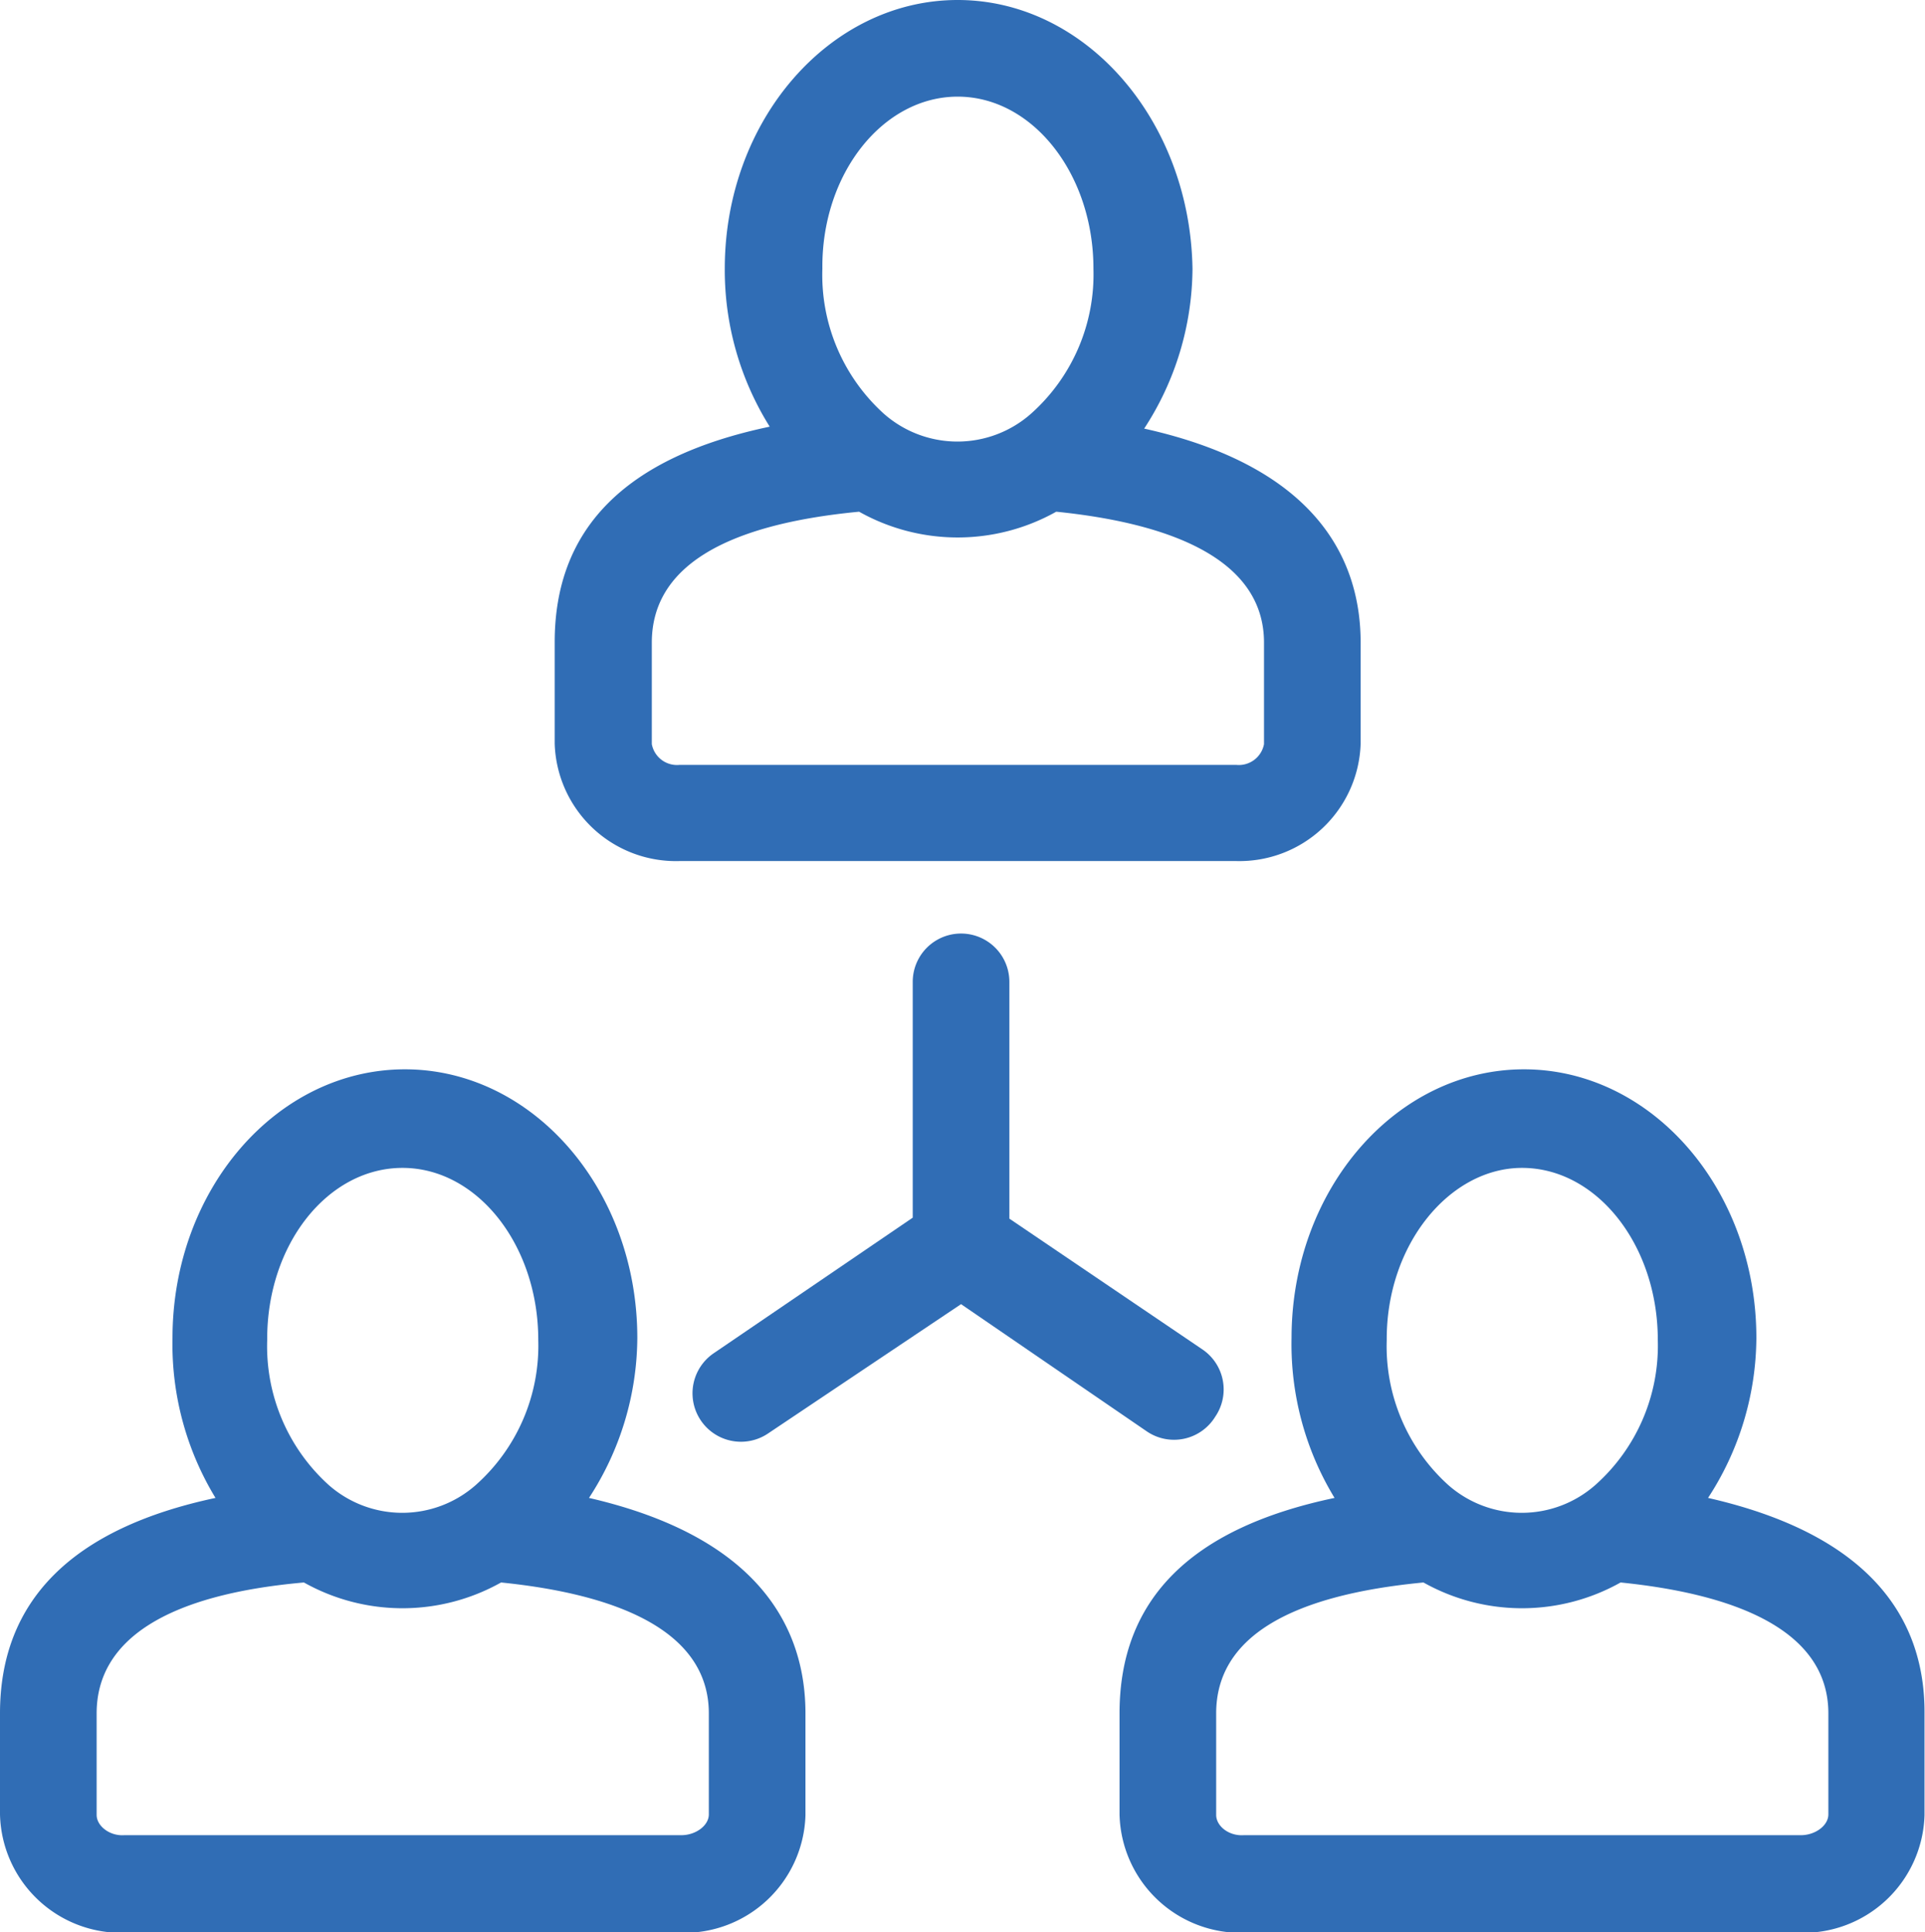
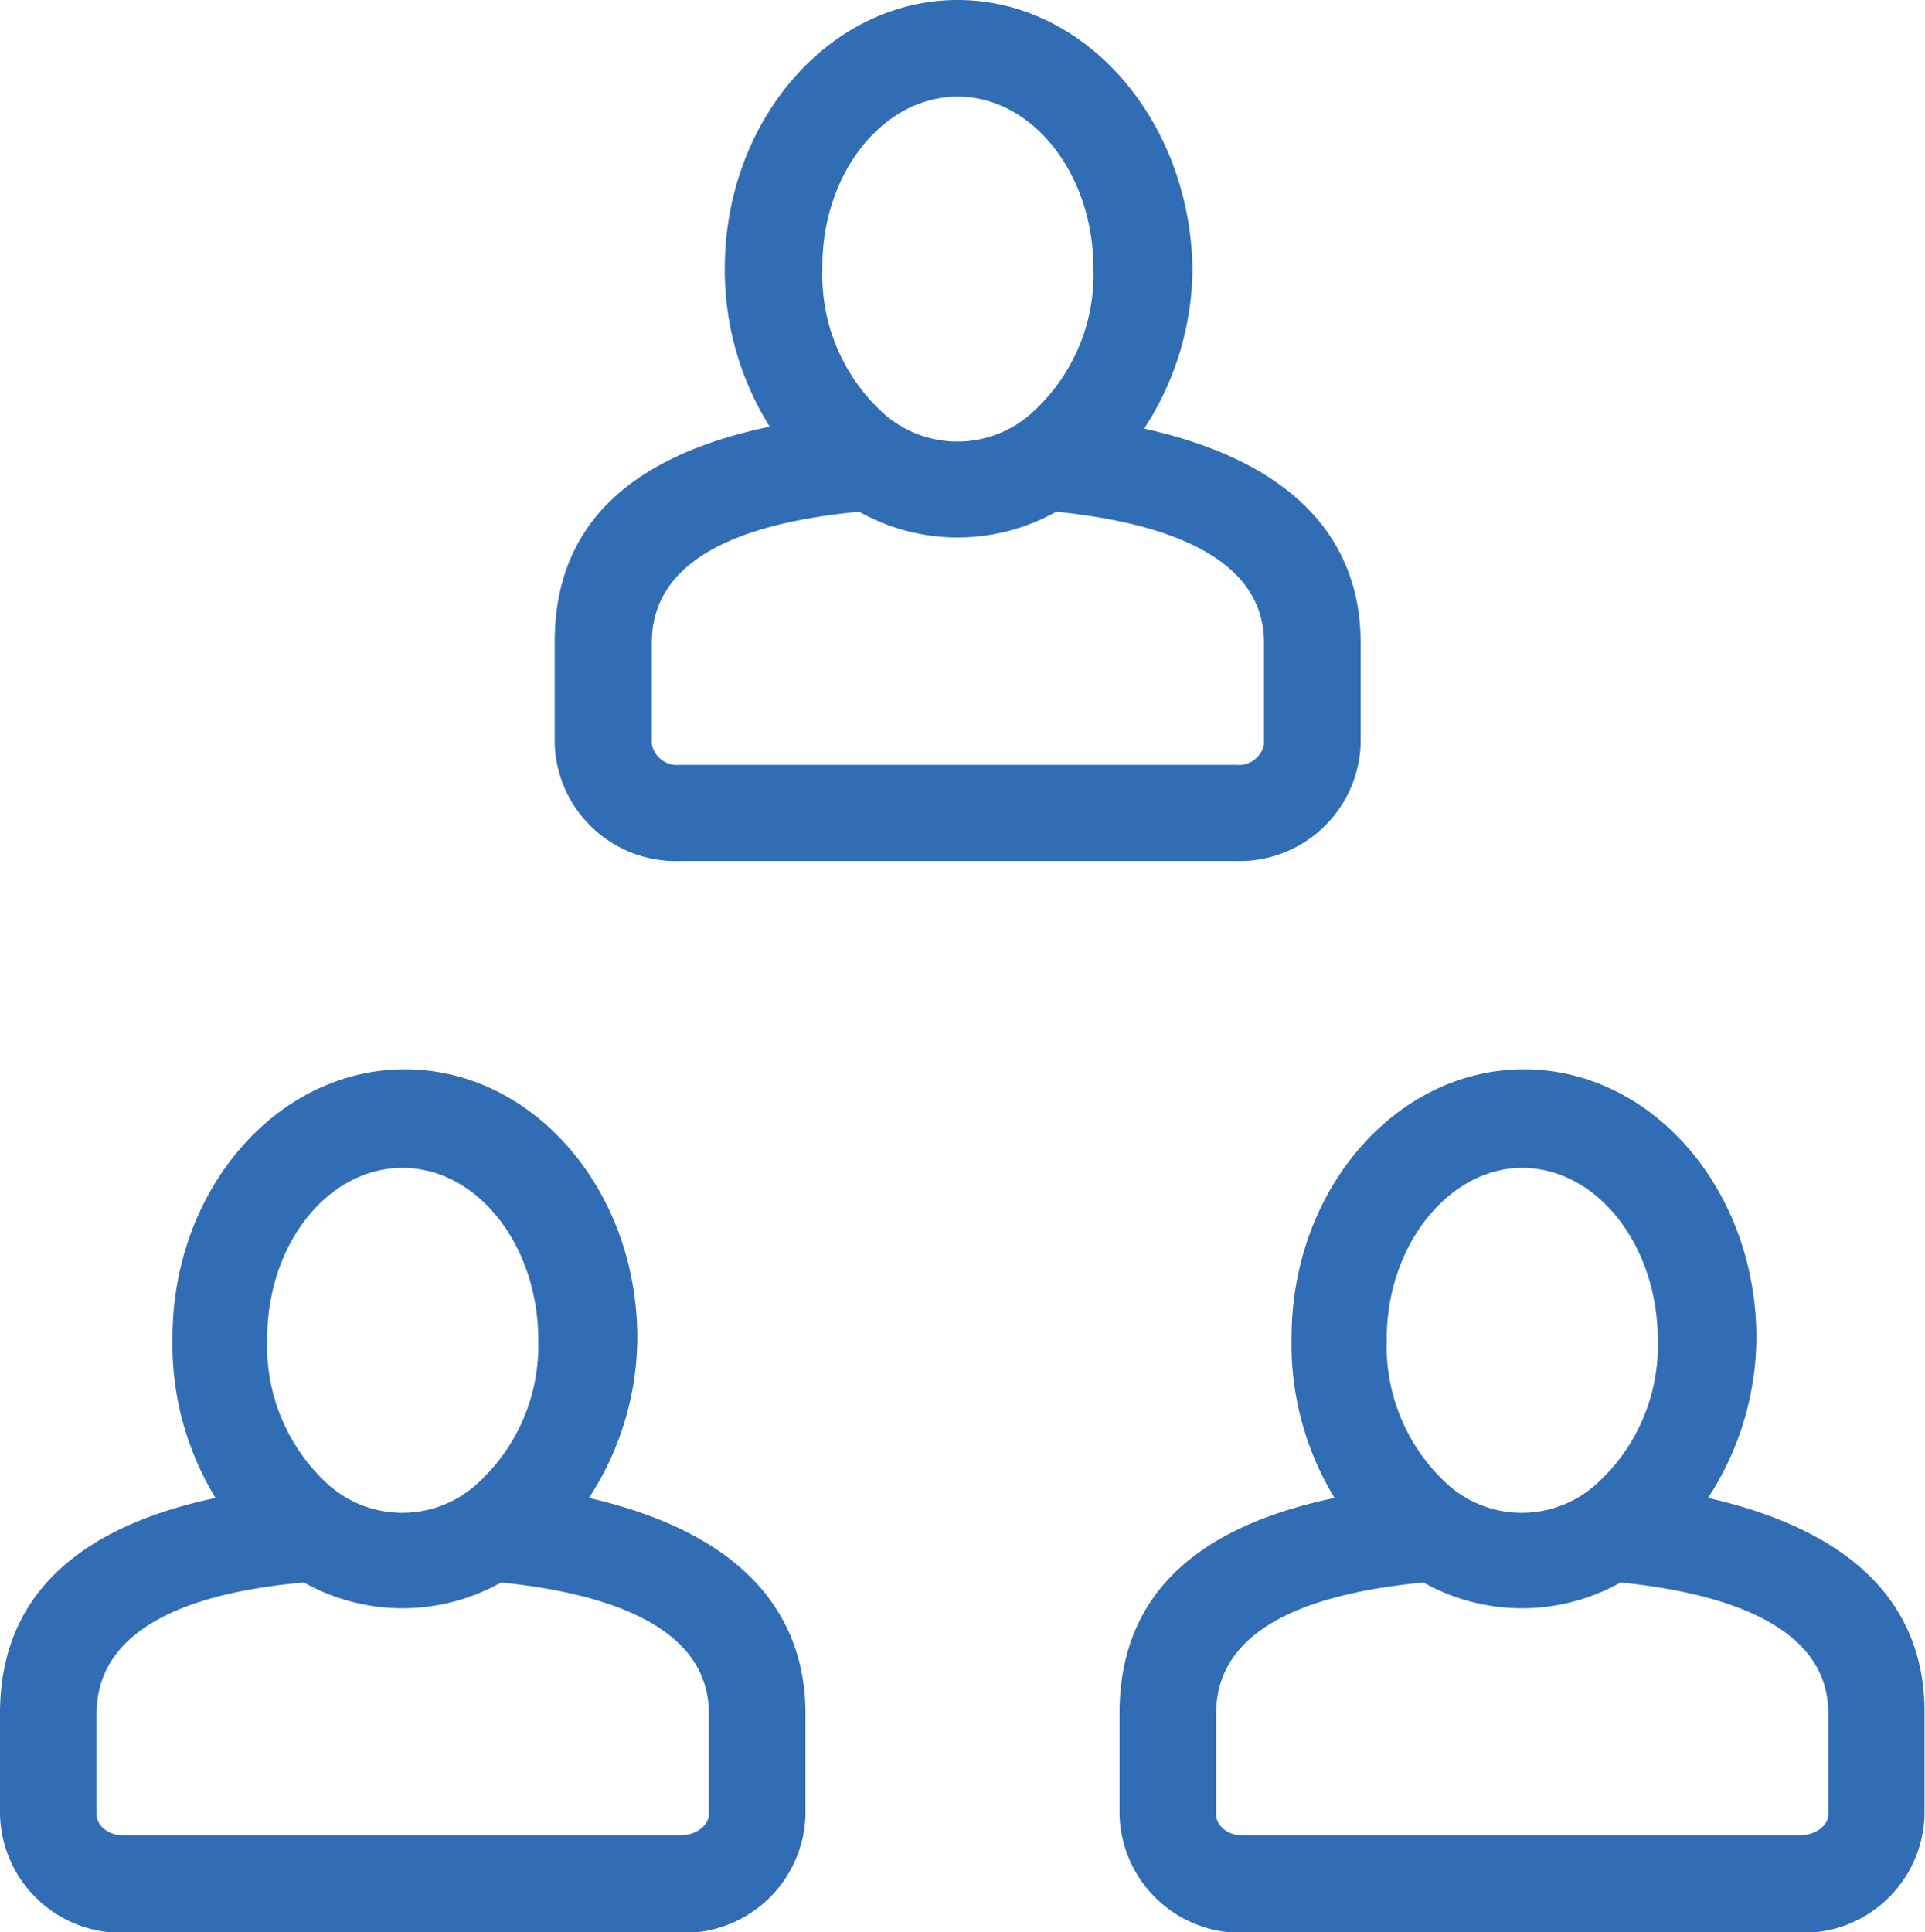
<svg xmlns="http://www.w3.org/2000/svg" viewBox="0 0 39.84 39.99">
  <title>icon-benefits-collaboration</title>
  <g id="Layer_2" data-name="Layer 2">
    <g id="Layer_1-2" data-name="Layer 1">
      <path d="M35.35,31a6.11,6.11,0,0,0,1-3.31c0-3.07-2.16-5.56-4.81-5.56s-4.81,2.49-4.81,5.56A6.12,6.12,0,0,0,27.62,31c-3,.63-4.45,2.12-4.45,4.46v2.09A2.51,2.51,0,0,0,25.74,40H37.26a2.51,2.51,0,0,0,2.57-2.43V35.46C39.84,33.77,39,31.83,35.35,31ZM25.17,37.56V35.46c0-1.54,1.46-2.44,4.29-2.71a4.17,4.17,0,0,0,4.08,0c2.27.23,4.3.94,4.3,2.71v2.09c0,.23-.27.43-.57.43H25.74C25.43,38,25.17,37.79,25.17,37.56ZM31.5,24.17c1.55,0,2.81,1.6,2.81,3.56a3.86,3.86,0,0,1-1.29,3,2.3,2.3,0,0,1-3.05,0,3.87,3.87,0,0,1-1.27-3C28.69,25.76,30,24.17,31.5,24.17Z" fill="#306db5" />
      <path d="M14.06,17.82H25.59a2.51,2.51,0,0,0,2.57-2.43V13.3c0-1.69-.88-3.63-4.48-4.43a6.11,6.11,0,0,0,1-3.31C24.63,2.49,22.47,0,19.82,0S15,2.49,15,5.56a6.11,6.11,0,0,0,.93,3.27c-3,.63-4.45,2.12-4.45,4.46v2.1A2.51,2.51,0,0,0,14.06,17.82Zm-.57-4.52c0-1.54,1.46-2.44,4.29-2.71a4.17,4.17,0,0,0,4.08,0c2.27.23,4.3.94,4.3,2.71v2.1a.53.53,0,0,1-.57.43H14.06a.53.53,0,0,1-.57-.43ZM19.82,2c1.55,0,2.81,1.6,2.81,3.56a3.86,3.86,0,0,1-1.29,3,2.3,2.3,0,0,1-3.05,0,3.87,3.87,0,0,1-1.27-3C17,3.6,18.27,2,19.82,2Z" fill="#306db5" />
      <path d="M12.19,31a6.11,6.11,0,0,0,1-3.31c0-3.07-2.16-5.56-4.81-5.56s-4.81,2.49-4.81,5.56A6.12,6.12,0,0,0,4.46,31C1.5,31.63,0,33.12,0,35.46v2.09A2.51,2.51,0,0,0,2.57,40H14.1a2.51,2.51,0,0,0,2.57-2.43V35.46C16.67,33.77,15.79,31.83,12.19,31ZM2,37.56V35.46C2,33.93,3.46,33,6.29,32.75a4.17,4.17,0,0,0,4.08,0c2.27.23,4.3.94,4.3,2.71v2.09c0,.23-.27.43-.57.43H2.57C2.27,38,2,37.79,2,37.56ZM8.33,24.17c1.55,0,2.81,1.6,2.81,3.56a3.86,3.86,0,0,1-1.29,3,2.3,2.3,0,0,1-3.05,0,3.87,3.87,0,0,1-1.27-3C5.52,25.76,6.78,24.17,8.33,24.17Z" fill="#306db5" />
-       <path d="M25.15,29.32a1,1,0,0,0-.26-1.39l-4-2.71v-4.9a1,1,0,0,0-2,0V25.2L14.78,28a1,1,0,0,0,1.11,1.67l4-2.68,3.84,2.63A1,1,0,0,0,25.15,29.32Z" fill="#306db5" />
    </g>
  </g>
</svg>